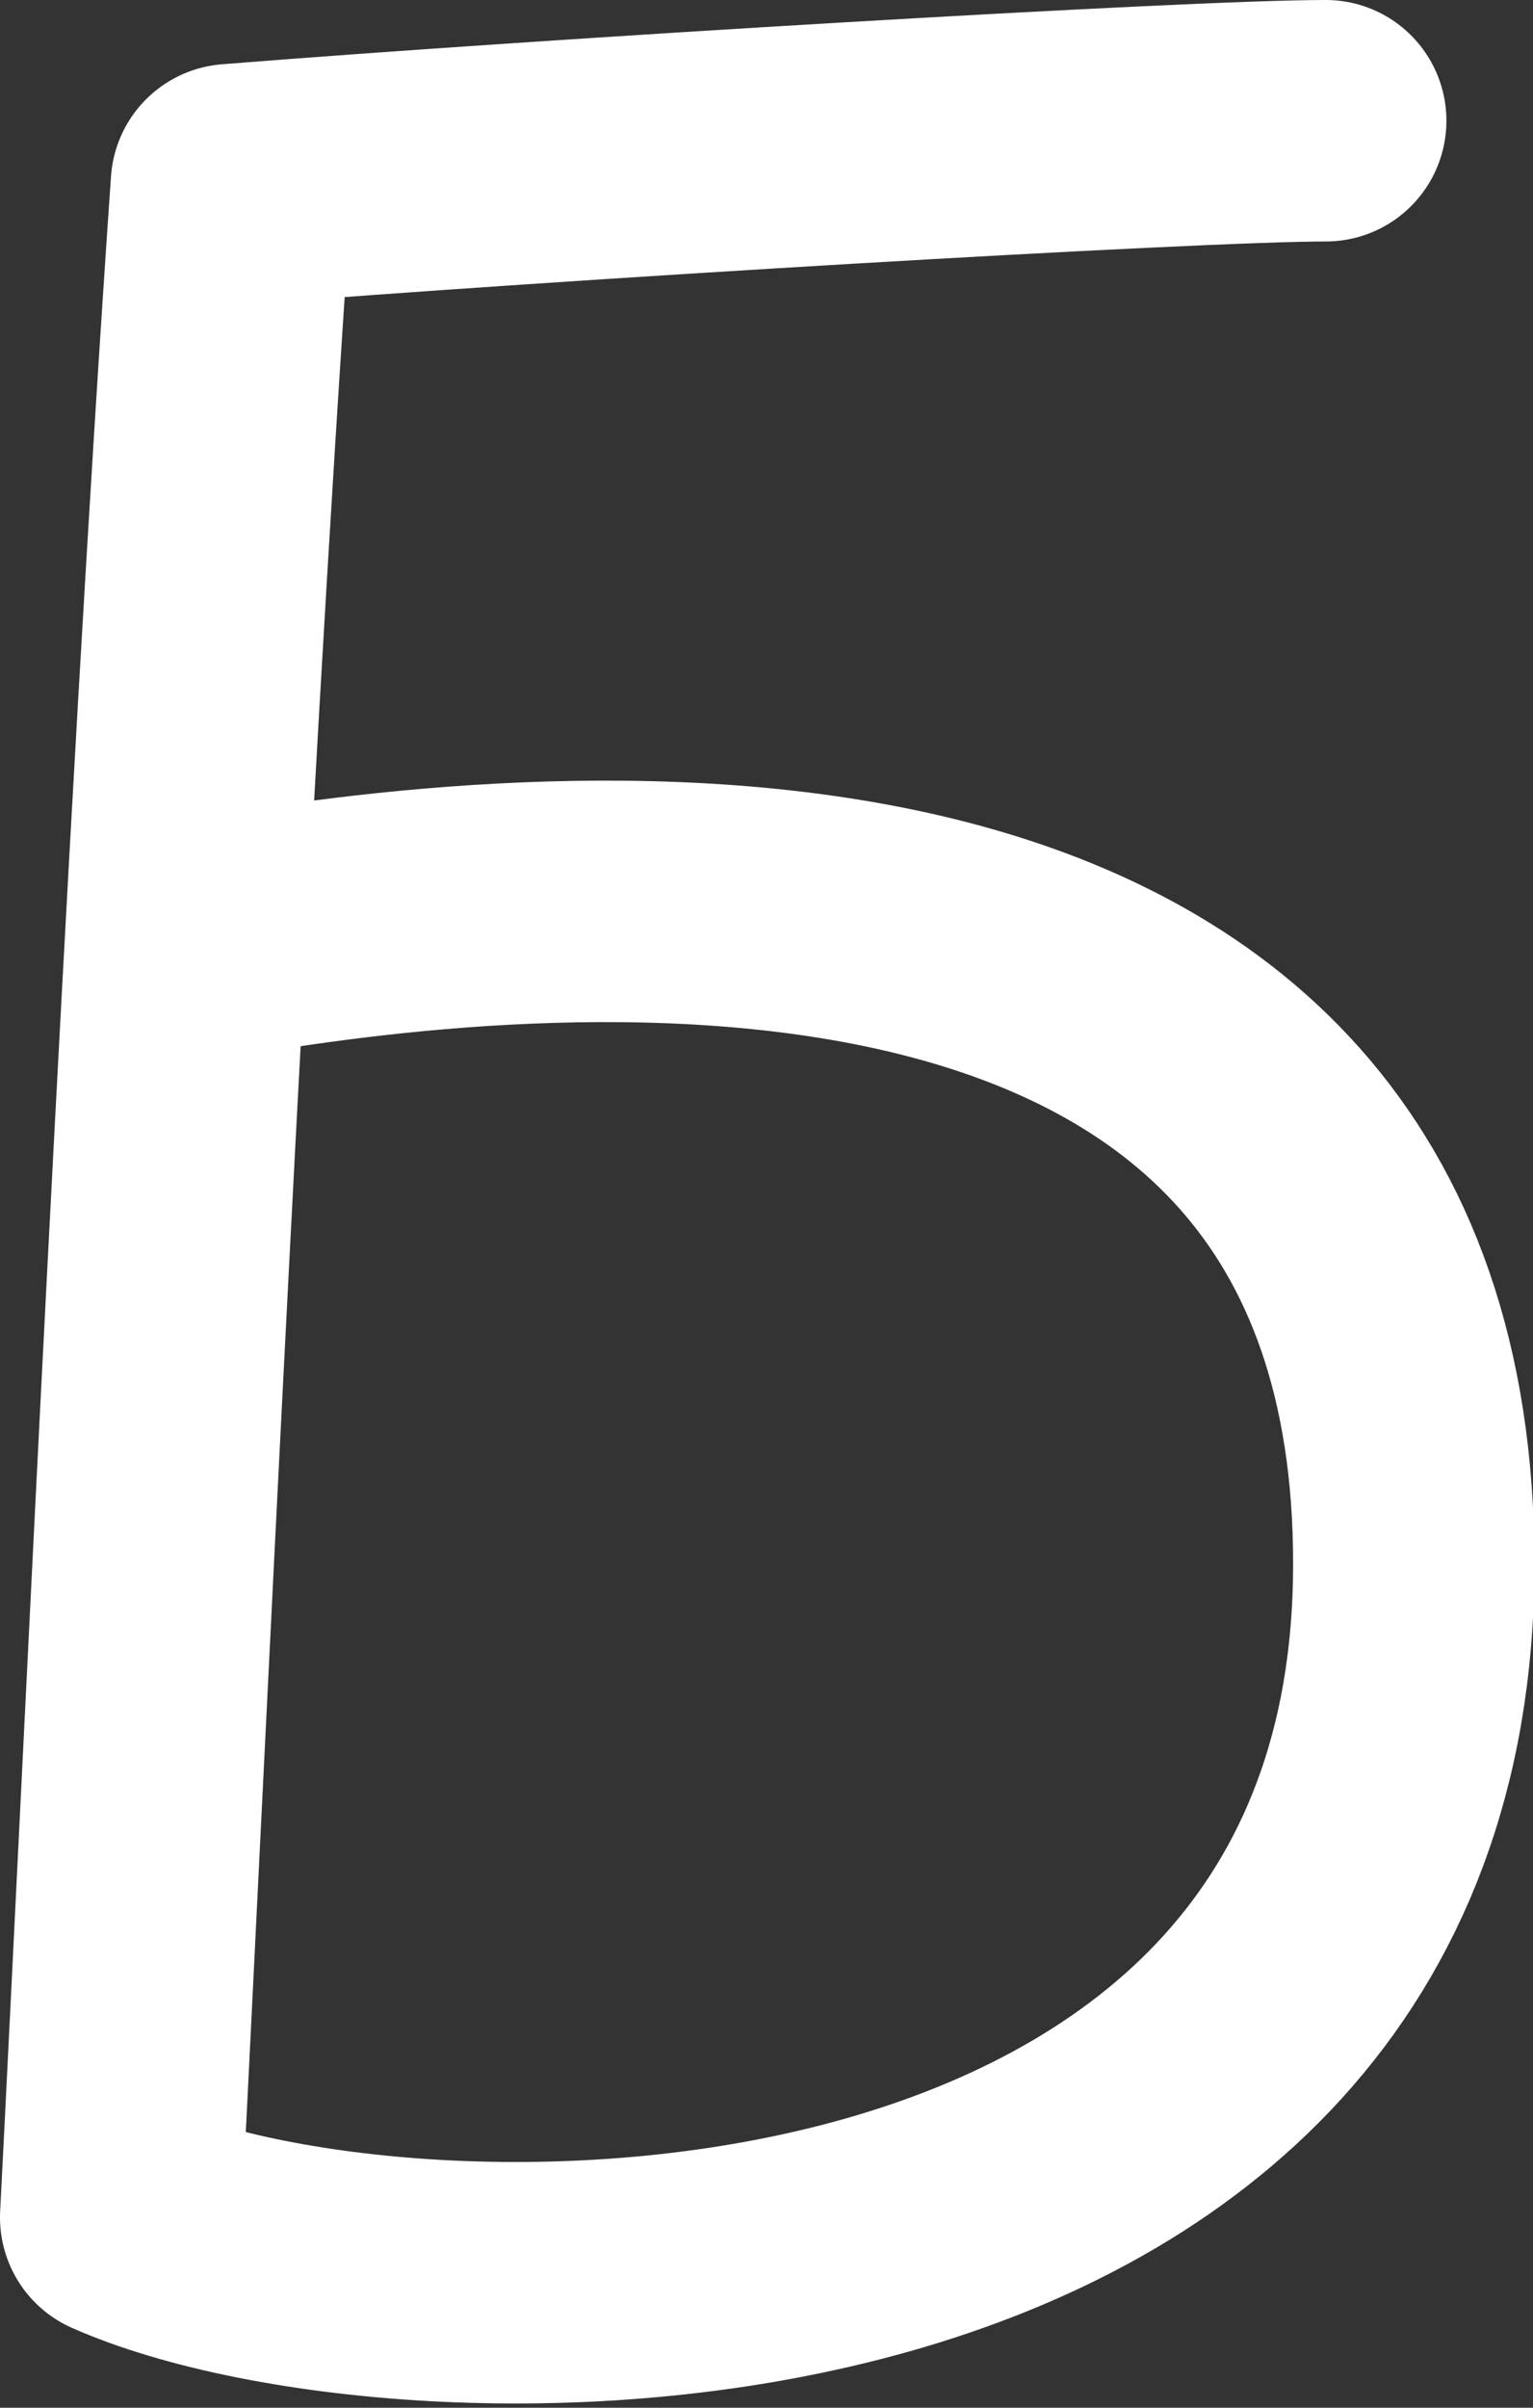
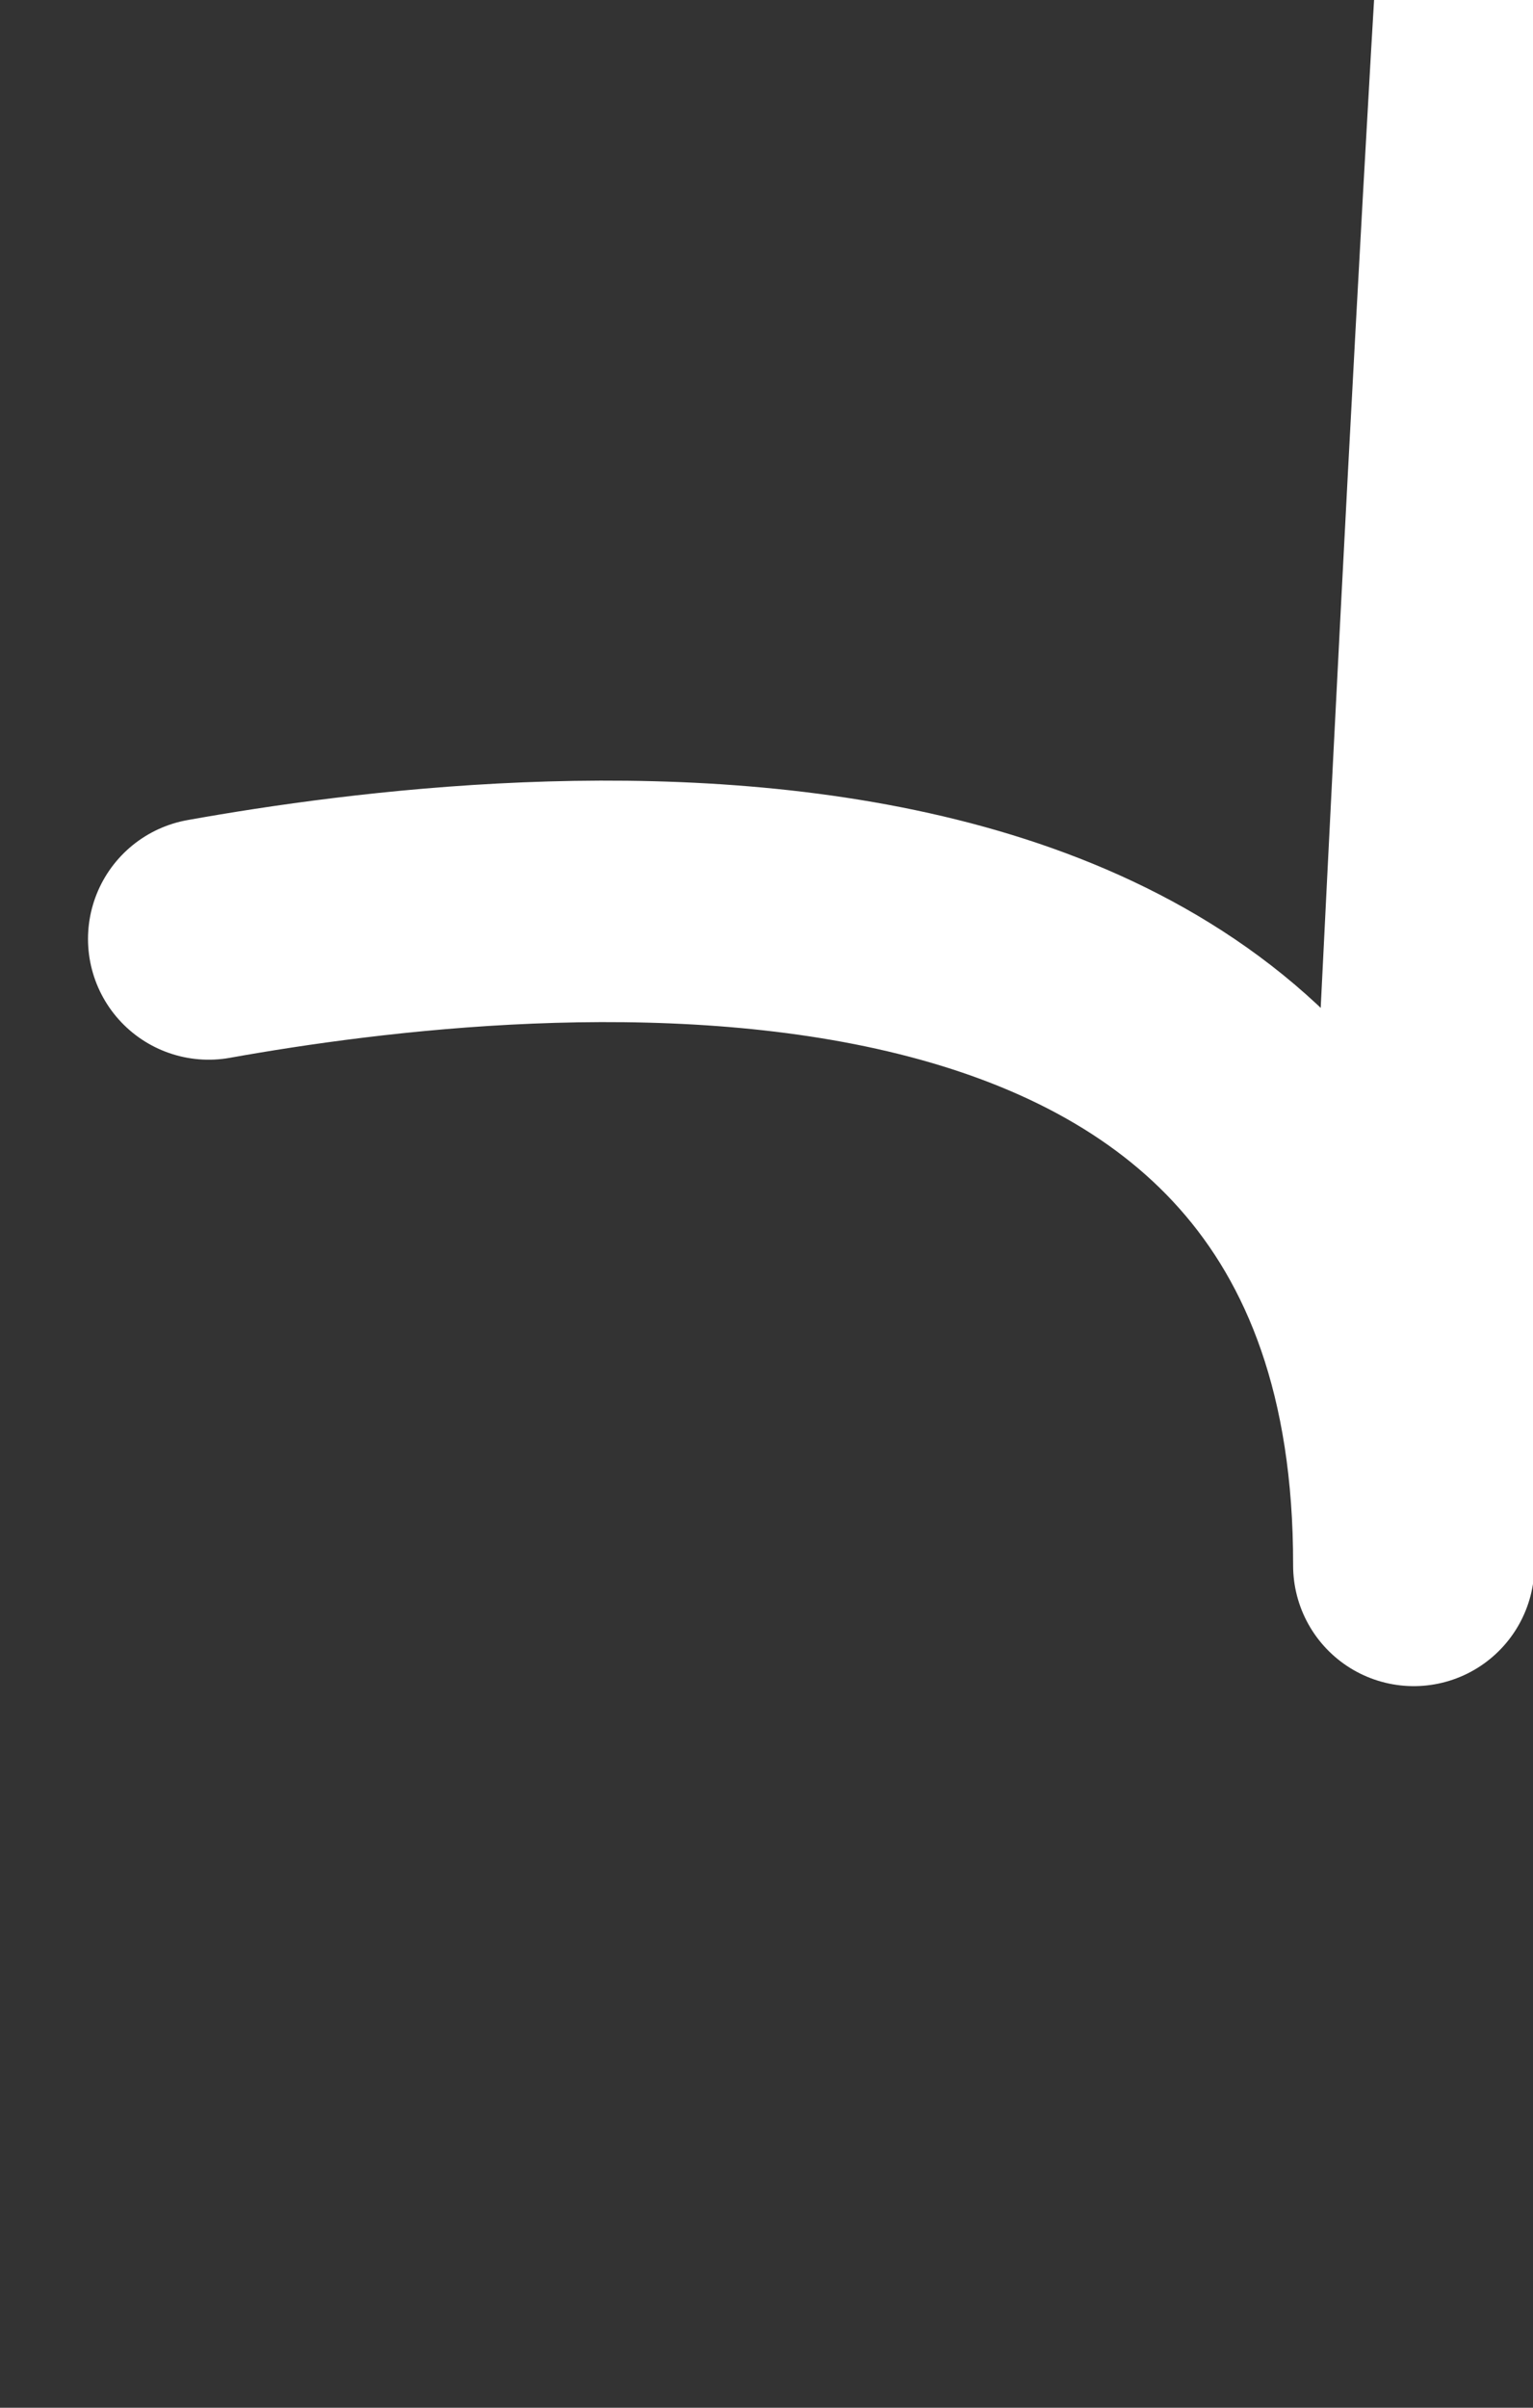
<svg xmlns="http://www.w3.org/2000/svg" id="_Слой_2" data-name="Слой 2" viewBox="0 0 10.8 16.95">
  <rect x="0" y="0" width="10.8" height="16.95" fill="#333333" stroke="none" />
  <defs>
    <style> .cls-1 { fill: none; stroke: #fff; stroke-linecap: round; stroke-linejoin: round; stroke-width: 1.7px; } </style>
  </defs>
  <g id="_Слой_1-2" data-name="Слой 1">
-     <path class="cls-1" d="m1.47,6.61c2.18-.39,8.5-1.12,8.49,4.41S2.93,16.53.85,15.61c.17-3.3.46-9.71.78-14.31,2.24-.18,6.76-.45,7.71-.45" />
+     <path class="cls-1" d="m1.47,6.61c2.18-.39,8.5-1.12,8.49,4.41c.17-3.3.46-9.71.78-14.31,2.24-.18,6.76-.45,7.71-.45" />
  </g>
</svg>